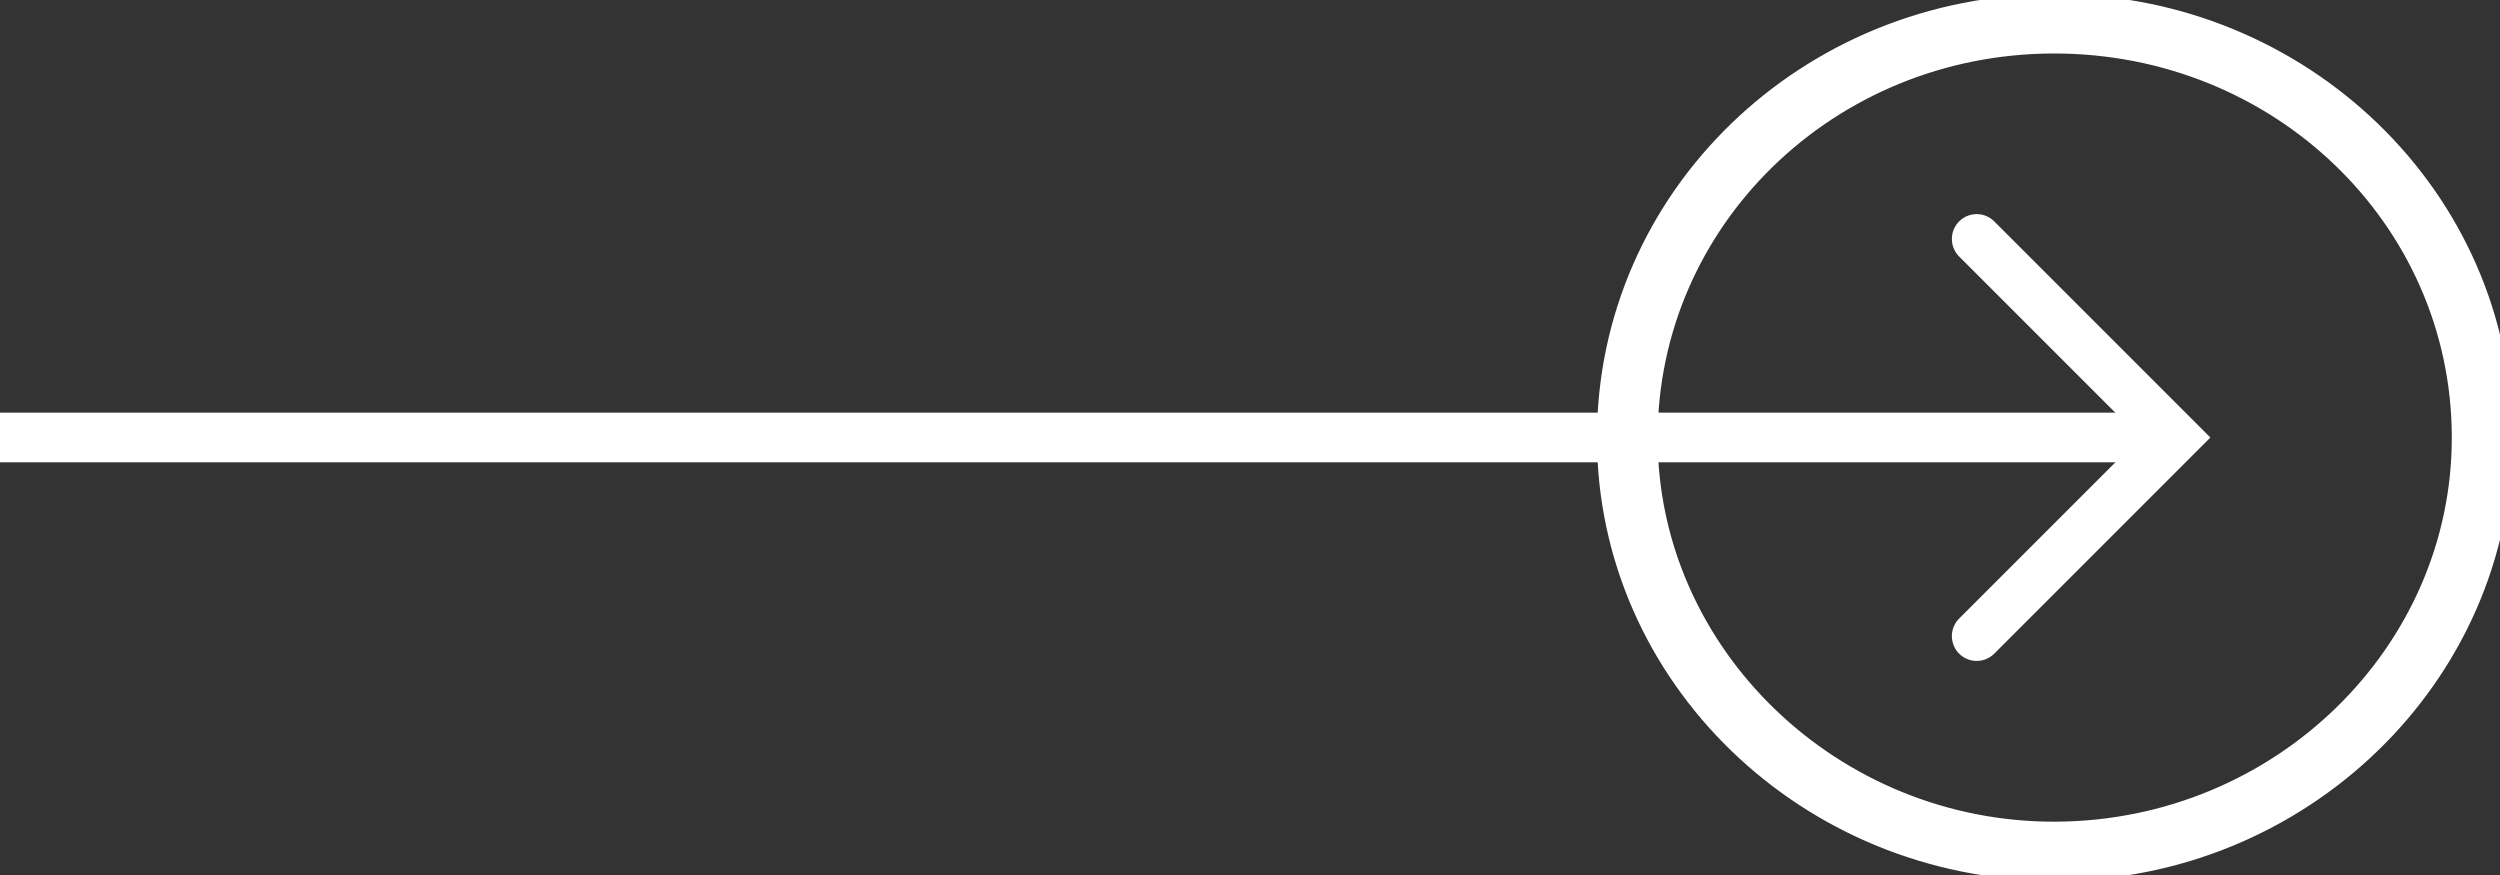
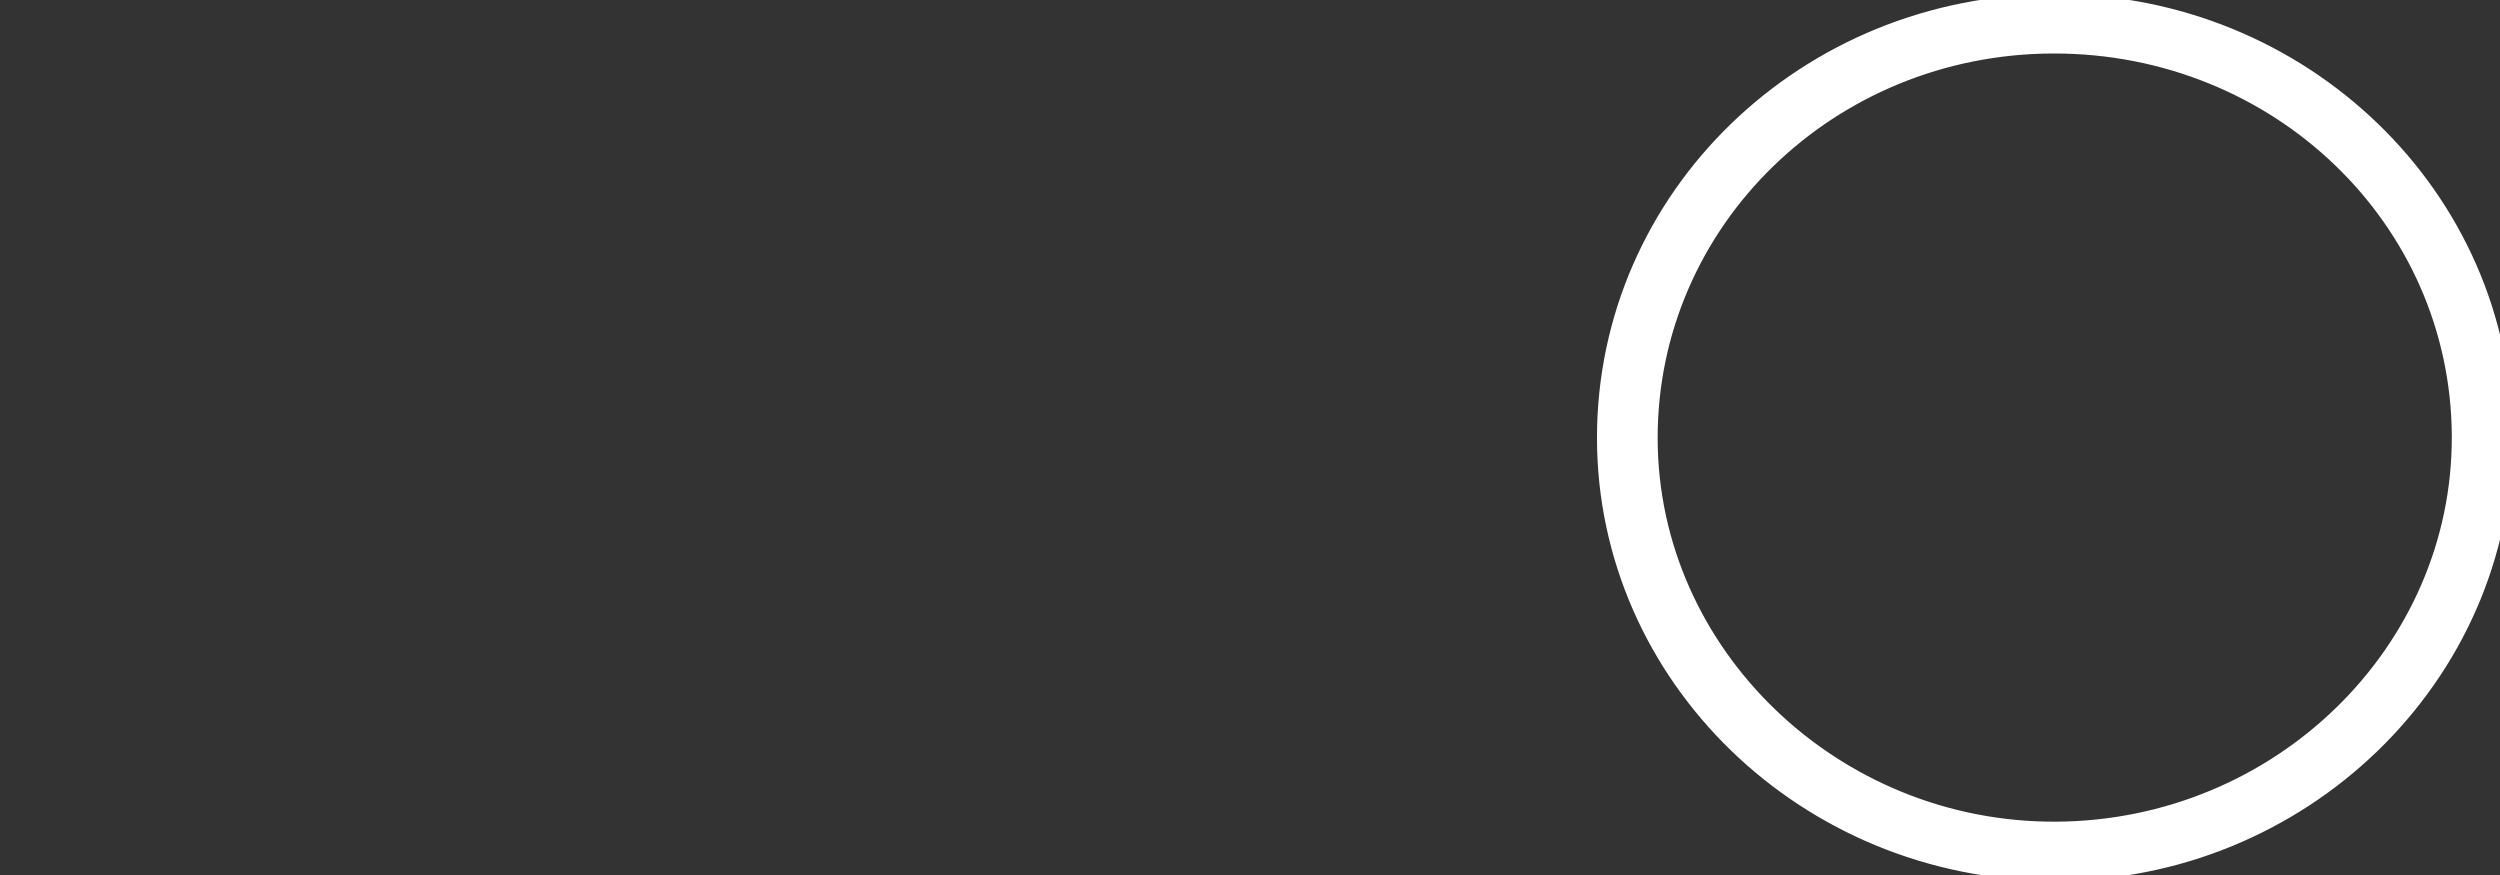
<svg xmlns="http://www.w3.org/2000/svg" version="1.1" id="Ebene_1" x="0px" y="0px" width="100.715px" height="35.25px" viewBox="0 0 100.715 35.25" enable-background="new 0 0 100.715 35.25" xml:space="preserve">
  <rect x="0" y="0" width="100.715" height="35.25" fill="#333333" stroke="none" />
  <g>
    <g>
      <path fill="#FFFFFF" stroke="#FFFFFF" stroke-miterlimit="10" d="M82.721,1.655C73.609,1.673,66.268,8.819,66.28,17.663    c0.012,8.771,7.499,15.986,16.549,15.939c9.09-0.047,16.483-7.258,16.444-16.041C99.232,8.723,91.86,1.639,82.721,1.655     M82.799,0.262c9.869,0.009,17.896,7.769,17.916,17.319c0.021,9.578-8.094,17.438-17.971,17.406    c-9.877-0.033-17.904-7.807-17.908-17.344C64.833,8.022,72.861,0.254,82.799,0.262" />
    </g>
    <g>
-       <path fill="#FFFFFF" stroke="#FFFFFF" stroke-width="0.5" d="M82.721,1.655C73.609,1.673,66.268,8.819,66.28,17.663    c0.012,8.771,7.499,15.986,16.549,15.939c9.09-0.047,16.483-7.258,16.444-16.041C99.232,8.723,91.86,1.639,82.721,1.655z     M82.799,0.262c9.869,0.009,17.896,7.769,17.916,17.319c0.021,9.578-8.094,17.438-17.971,17.406    c-9.877-0.033-17.904-7.807-17.908-17.344C64.833,8.022,72.861,0.254,82.799,0.262z" />
-     </g>
+       </g>
  </g>
-   <polyline fill="none" stroke="#FFFFFF" stroke-width="2" stroke-linecap="round" points="79.633,25.626 87.633,17.626 79.633,9.626   " />
  <g>
    <g>
-       <line fill="#FFFFFF" stroke="#FFFFFF" stroke-width="2" x1="87.352" y1="17.624" x2="0" y2="17.624" />
-     </g>
+       </g>
  </g>
</svg>